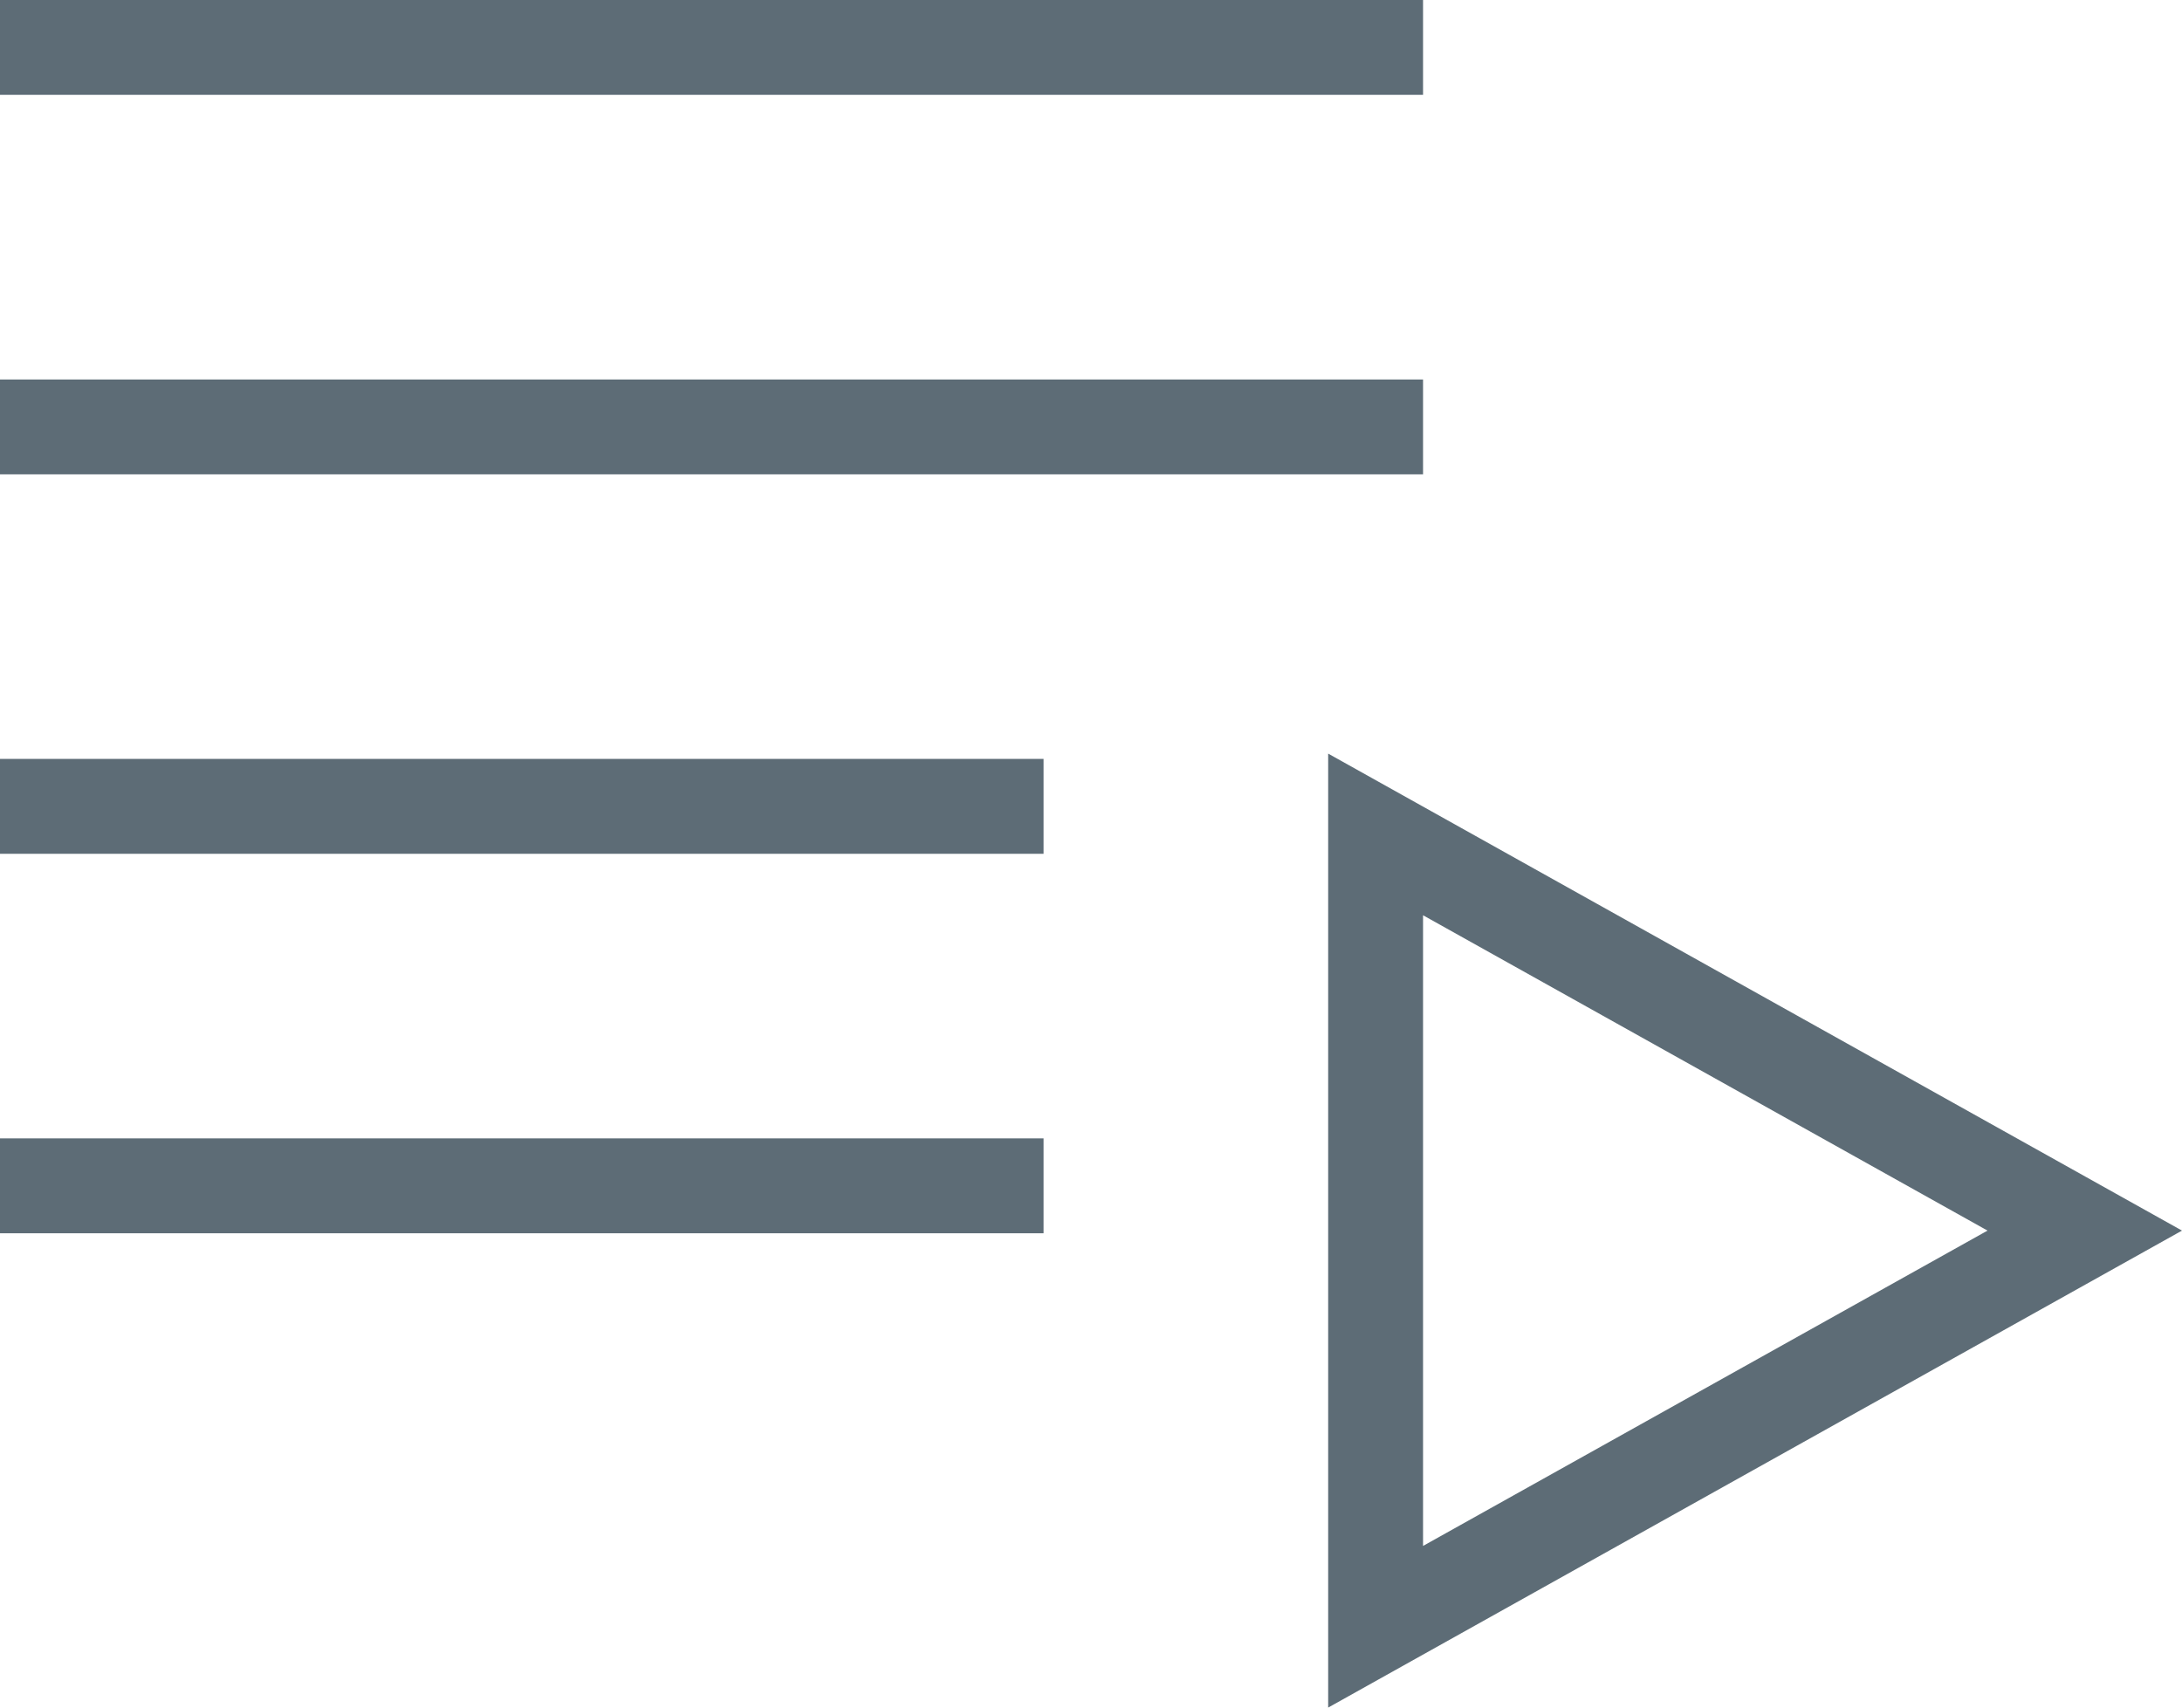
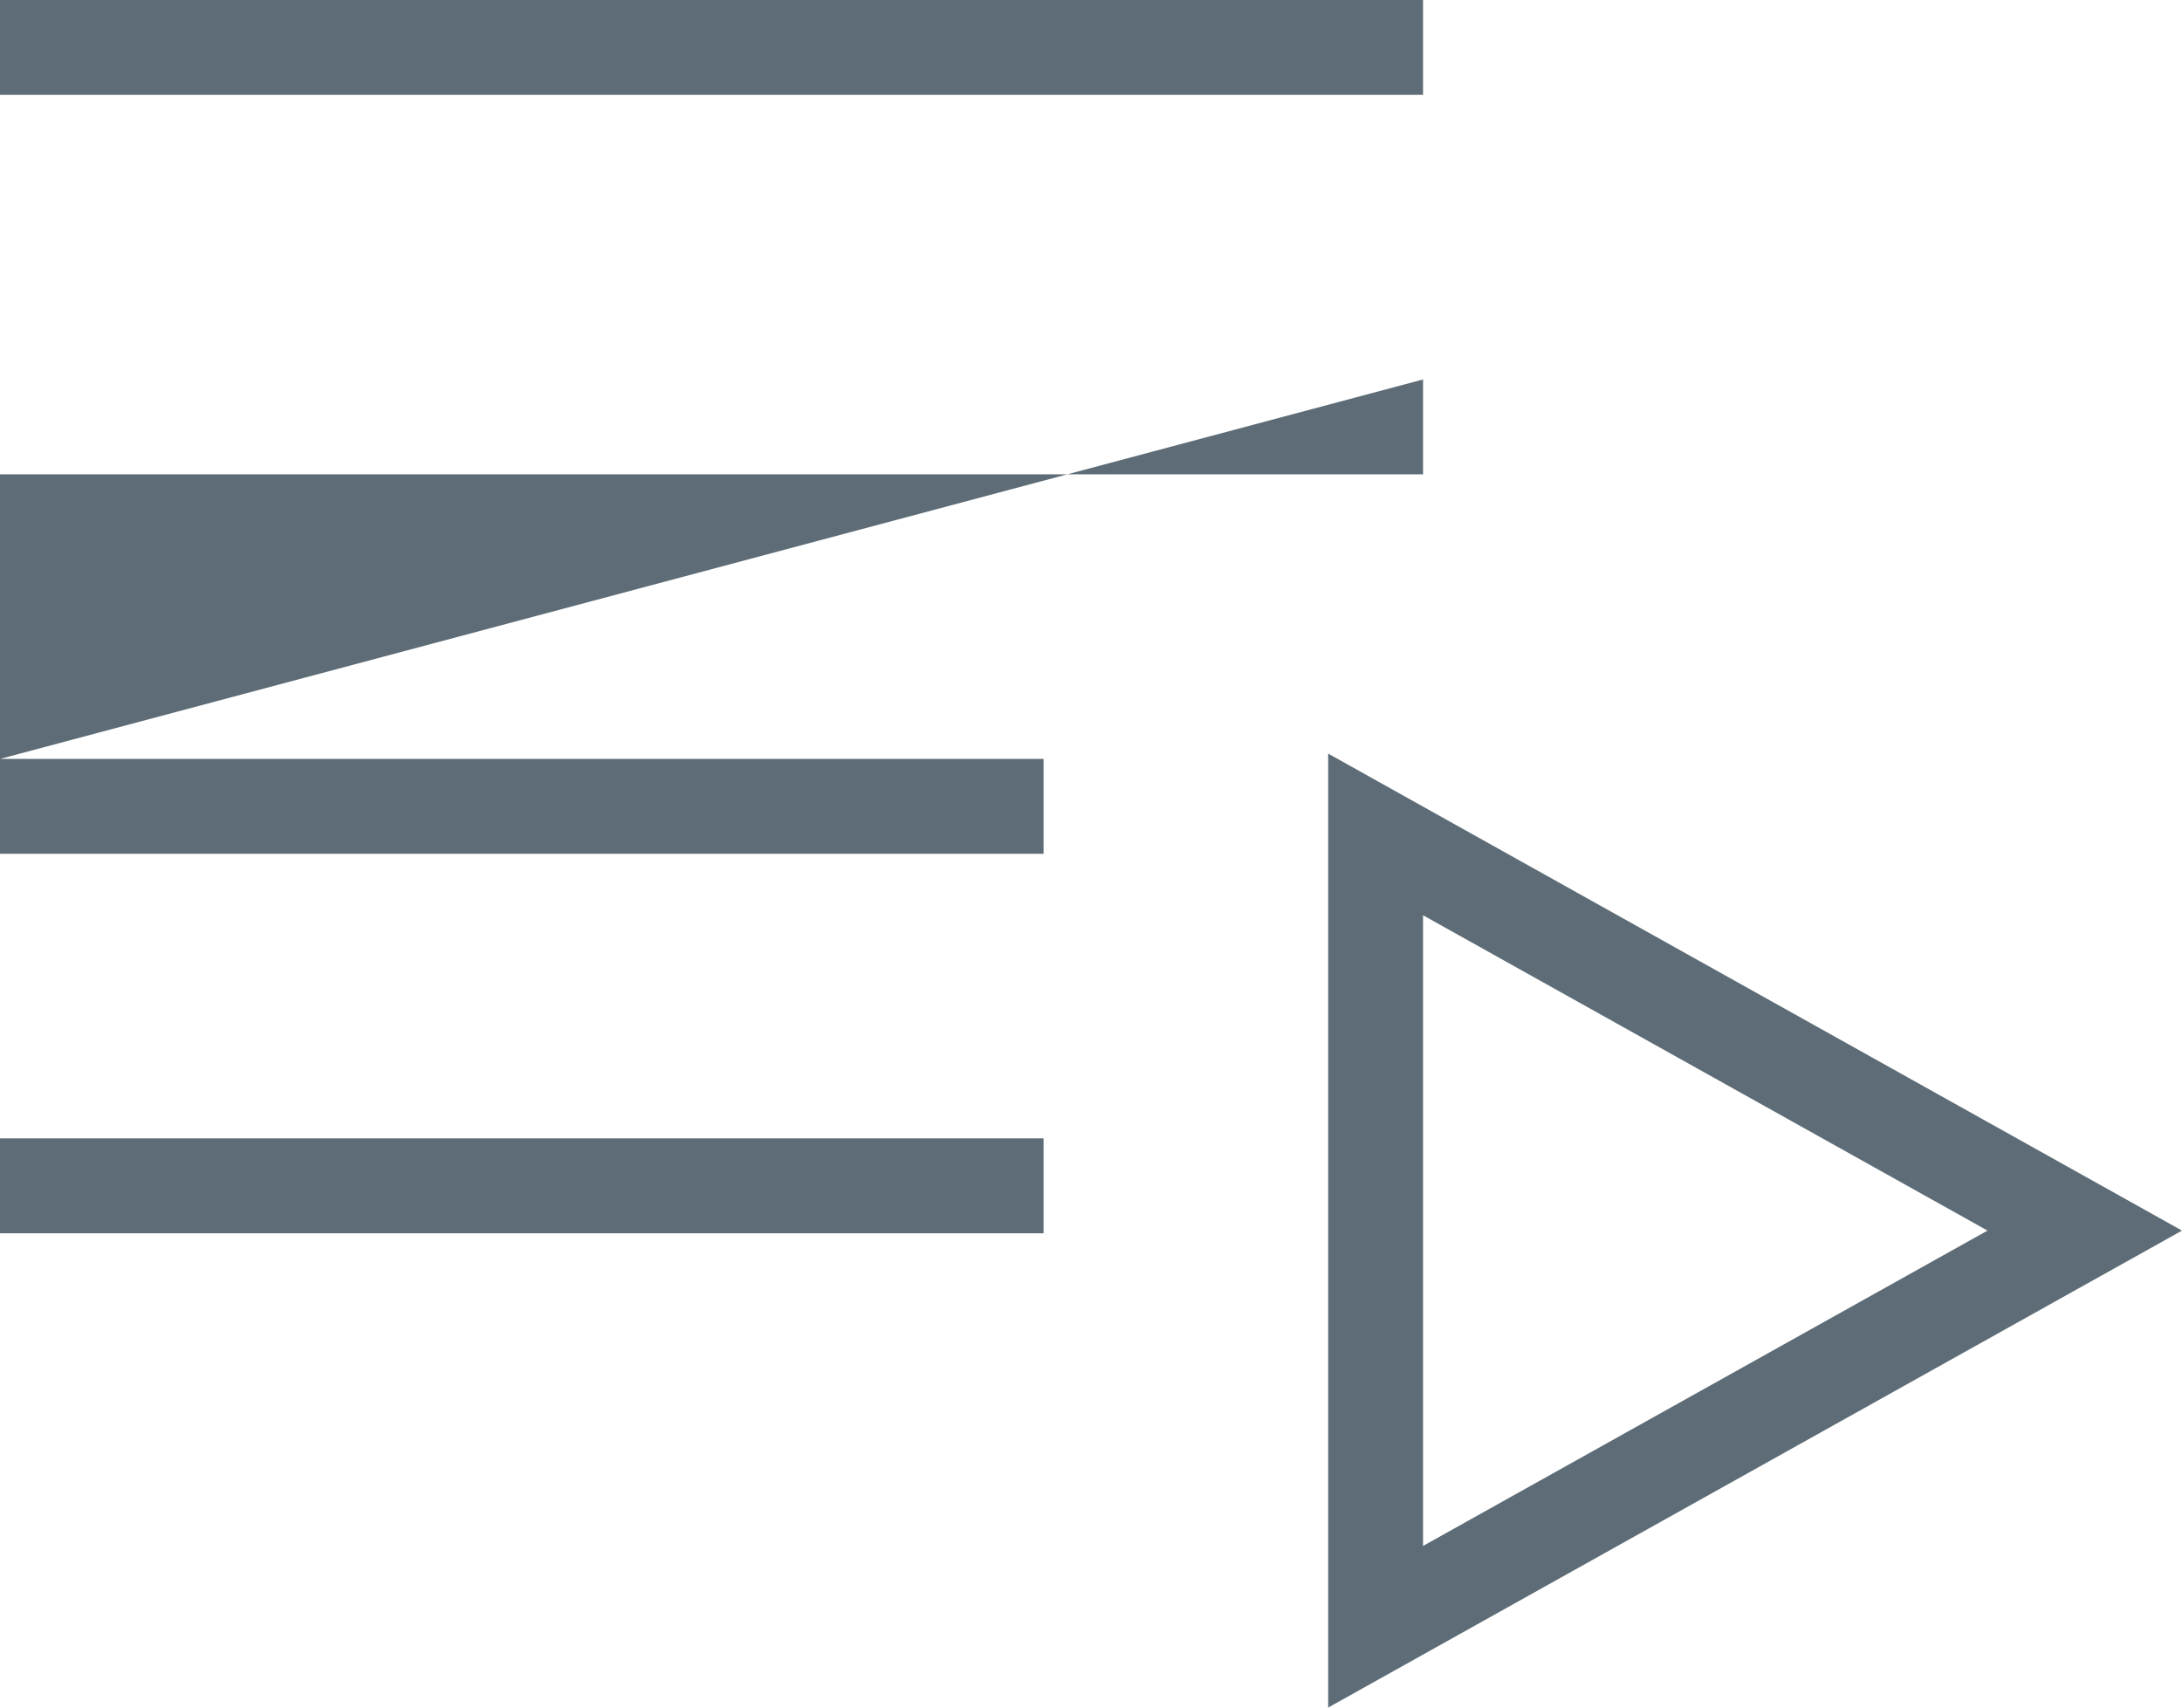
<svg xmlns="http://www.w3.org/2000/svg" width="23" height="18">
-   <path fill="#5D6C76" d="M14 7.944L23 12.972L14 18L14 7.944ZM15 9.648L15 16.296L20.95 12.972L15 9.648ZM-1.7763568e-15 12L11 12L11 13L-1.7763568e-15 13L-1.7763568e-15 12ZM-1.7763568e-15 8L11 8L11 9L-1.7763568e-15 9L-1.7763568e-15 8ZM0 4L15 4L15 5L-1.7763568e-15 5L0 4ZM15 1.3777277e-15L15 1L0 1L0 -1.3777277e-15L15 1.3777277e-15Z" fill-rule="evenodd" />
+   <path fill="#5D6C76" d="M14 7.944L23 12.972L14 18L14 7.944ZM15 9.648L15 16.296L20.95 12.972L15 9.648ZM-1.7763568e-15 12L11 12L11 13L-1.7763568e-15 13L-1.7763568e-15 12ZM-1.7763568e-15 8L11 8L11 9L-1.7763568e-15 9L-1.7763568e-15 8ZL15 4L15 5L-1.7763568e-15 5L0 4ZM15 1.3777277e-15L15 1L0 1L0 -1.3777277e-15L15 1.3777277e-15Z" fill-rule="evenodd" />
</svg>